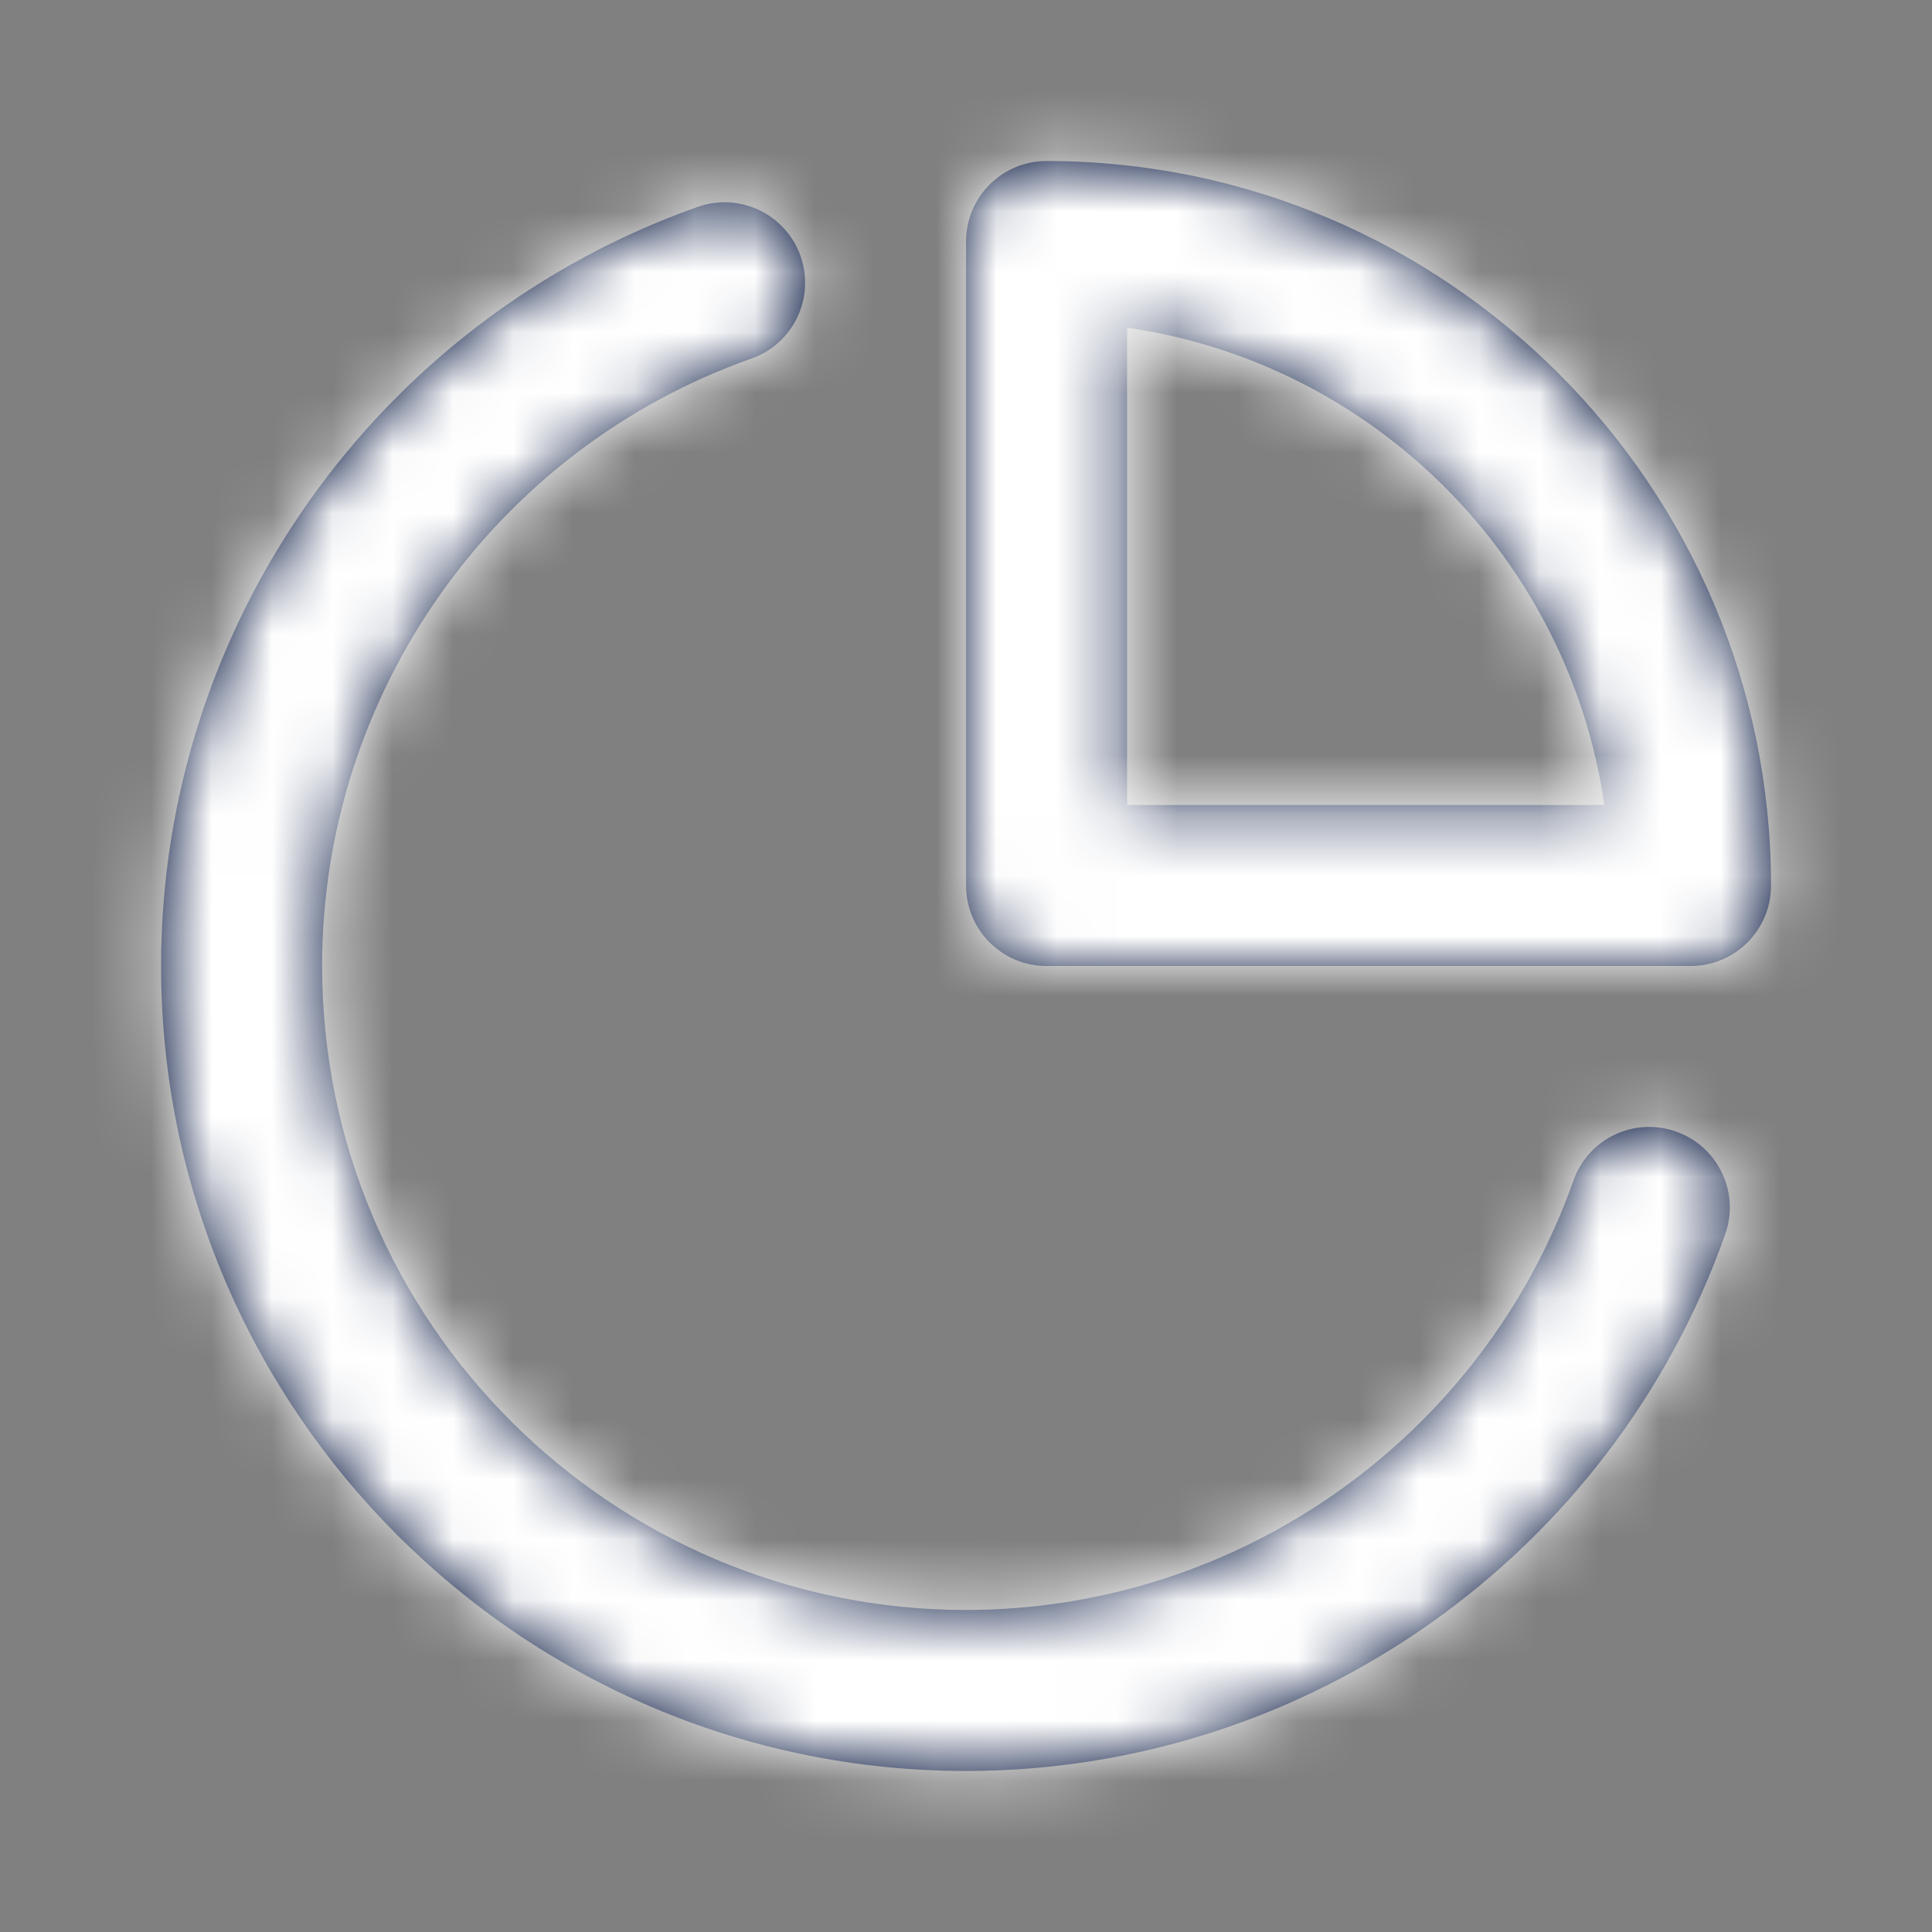
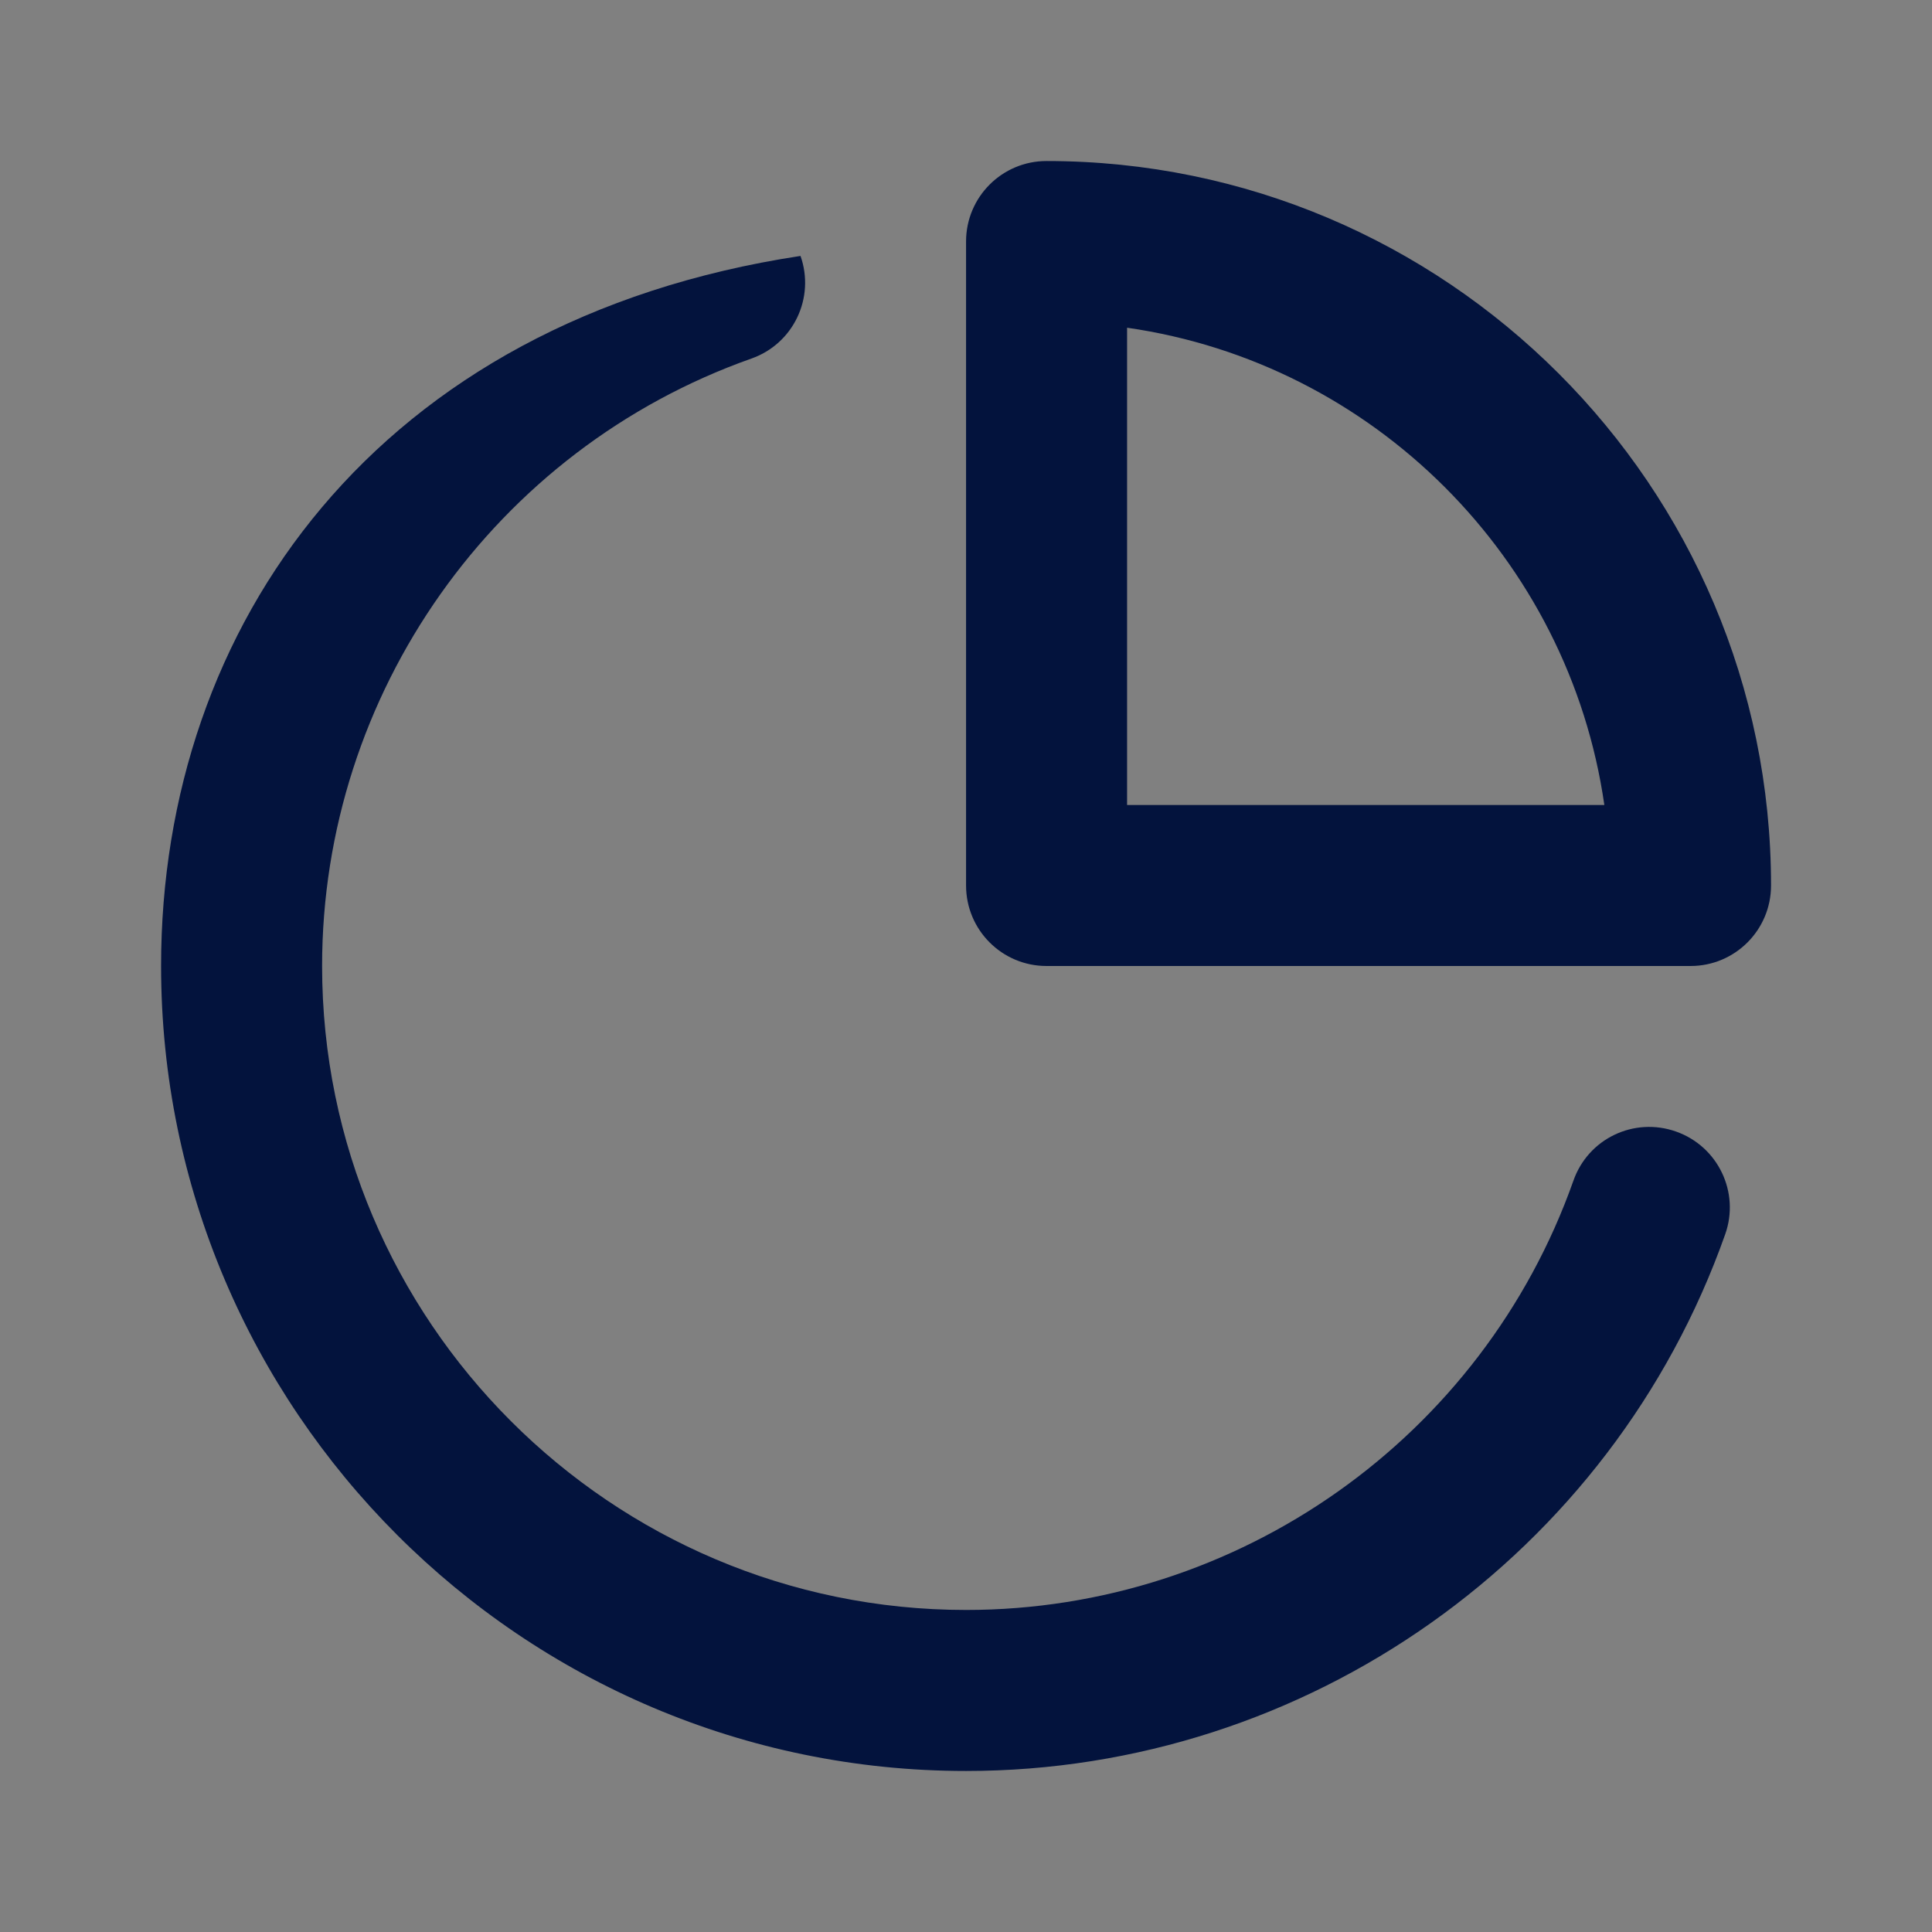
<svg xmlns="http://www.w3.org/2000/svg" width="32" height="32" viewBox="0 0 32 32" fill="none">
  <rect x="0" y="0" width="32" height="32" fill="#808080" stroke="none" />
-   <path fill-rule="evenodd" clip-rule="evenodd" d="M27.763 18.743C27.065 18.495 26.305 18.859 26.061 19.555C24.557 23.809 20.513 26.666 16.001 26.666C10.12 26.666 5.335 21.882 5.335 15.999C5.335 11.487 8.192 7.443 12.445 5.939C13.14 5.695 13.504 4.934 13.259 4.239C13.013 3.546 12.252 3.181 11.557 3.427C6.24 5.306 2.668 10.358 2.668 15.999C2.668 23.351 8.649 29.333 16.001 29.333C21.643 29.333 26.695 25.762 28.575 20.443C28.82 19.75 28.457 18.989 27.763 18.743ZM18.668 13.333V5.428C22.749 6.014 25.986 9.25 26.573 13.333H18.668ZM17.334 2.667C16.598 2.667 16.001 3.263 16.001 4V14.666C16.001 15.404 16.598 16 17.334 16H28.001C28.737 16 29.334 15.404 29.334 14.666C29.334 8.049 23.95 2.667 17.334 2.667Z" fill="#03133D" />
+   <path fill-rule="evenodd" clip-rule="evenodd" d="M27.763 18.743C27.065 18.495 26.305 18.859 26.061 19.555C24.557 23.809 20.513 26.666 16.001 26.666C10.12 26.666 5.335 21.882 5.335 15.999C5.335 11.487 8.192 7.443 12.445 5.939C13.14 5.695 13.504 4.934 13.259 4.239C6.24 5.306 2.668 10.358 2.668 15.999C2.668 23.351 8.649 29.333 16.001 29.333C21.643 29.333 26.695 25.762 28.575 20.443C28.82 19.75 28.457 18.989 27.763 18.743ZM18.668 13.333V5.428C22.749 6.014 25.986 9.25 26.573 13.333H18.668ZM17.334 2.667C16.598 2.667 16.001 3.263 16.001 4V14.666C16.001 15.404 16.598 16 17.334 16H28.001C28.737 16 29.334 15.404 29.334 14.666C29.334 8.049 23.95 2.667 17.334 2.667Z" fill="#03133D" />
  <mask id="mask0_1919_31973" style="mask-type:alpha" maskUnits="userSpaceOnUse" x="2" y="2" width="28" height="28">
    <path fill-rule="evenodd" clip-rule="evenodd" d="M27.763 18.743C27.065 18.495 26.305 18.859 26.061 19.555C24.557 23.809 20.513 26.666 16.001 26.666C10.12 26.666 5.335 21.882 5.335 15.999C5.335 11.487 8.192 7.443 12.445 5.939C13.14 5.695 13.504 4.934 13.259 4.239C13.013 3.546 12.252 3.181 11.557 3.427C6.24 5.306 2.668 10.358 2.668 15.999C2.668 23.351 8.649 29.333 16.001 29.333C21.643 29.333 26.695 25.762 28.575 20.443C28.82 19.75 28.457 18.989 27.763 18.743ZM18.668 13.333V5.428C22.749 6.014 25.986 9.25 26.573 13.333H18.668ZM17.334 2.667C16.598 2.667 16.001 3.263 16.001 4V14.666C16.001 15.404 16.598 16 17.334 16H28.001C28.737 16 29.334 15.404 29.334 14.666C29.334 8.049 23.95 2.667 17.334 2.667Z" fill="white" />
  </mask>
  <g mask="url(#mask0_1919_31973)">
-     <rect width="32" height="32" fill="white" />
-   </g>
+     </g>
</svg>